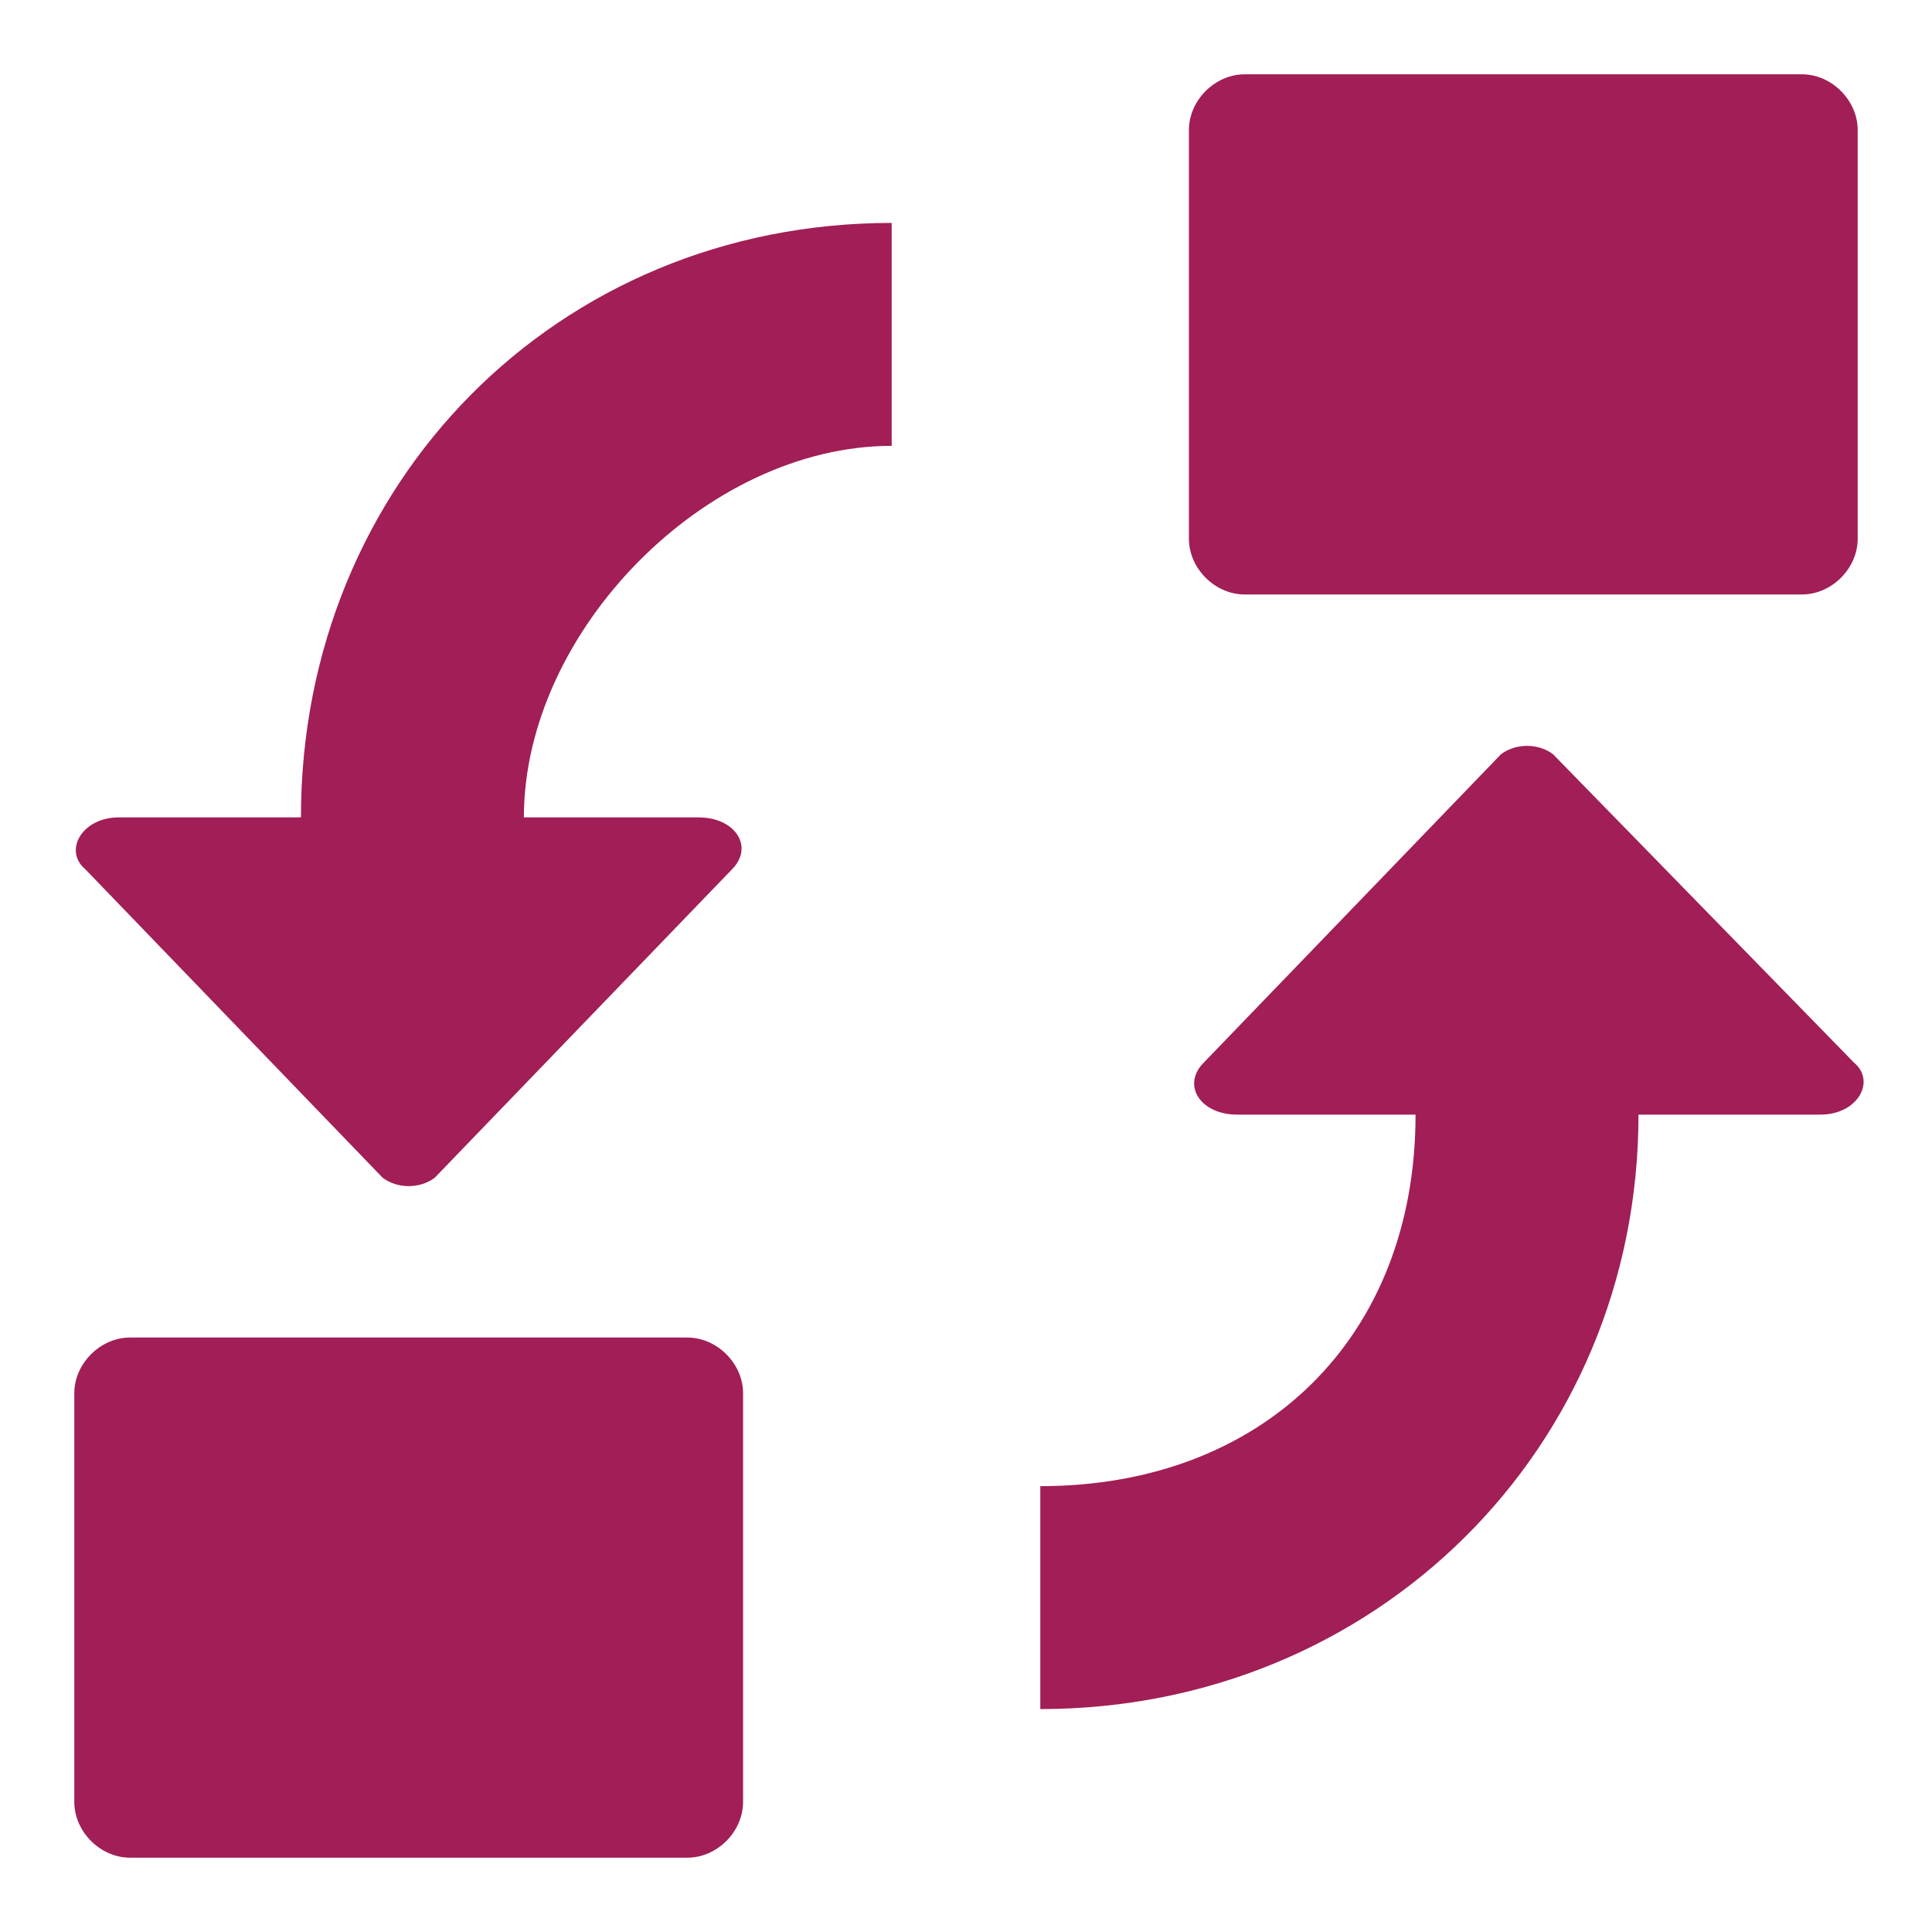
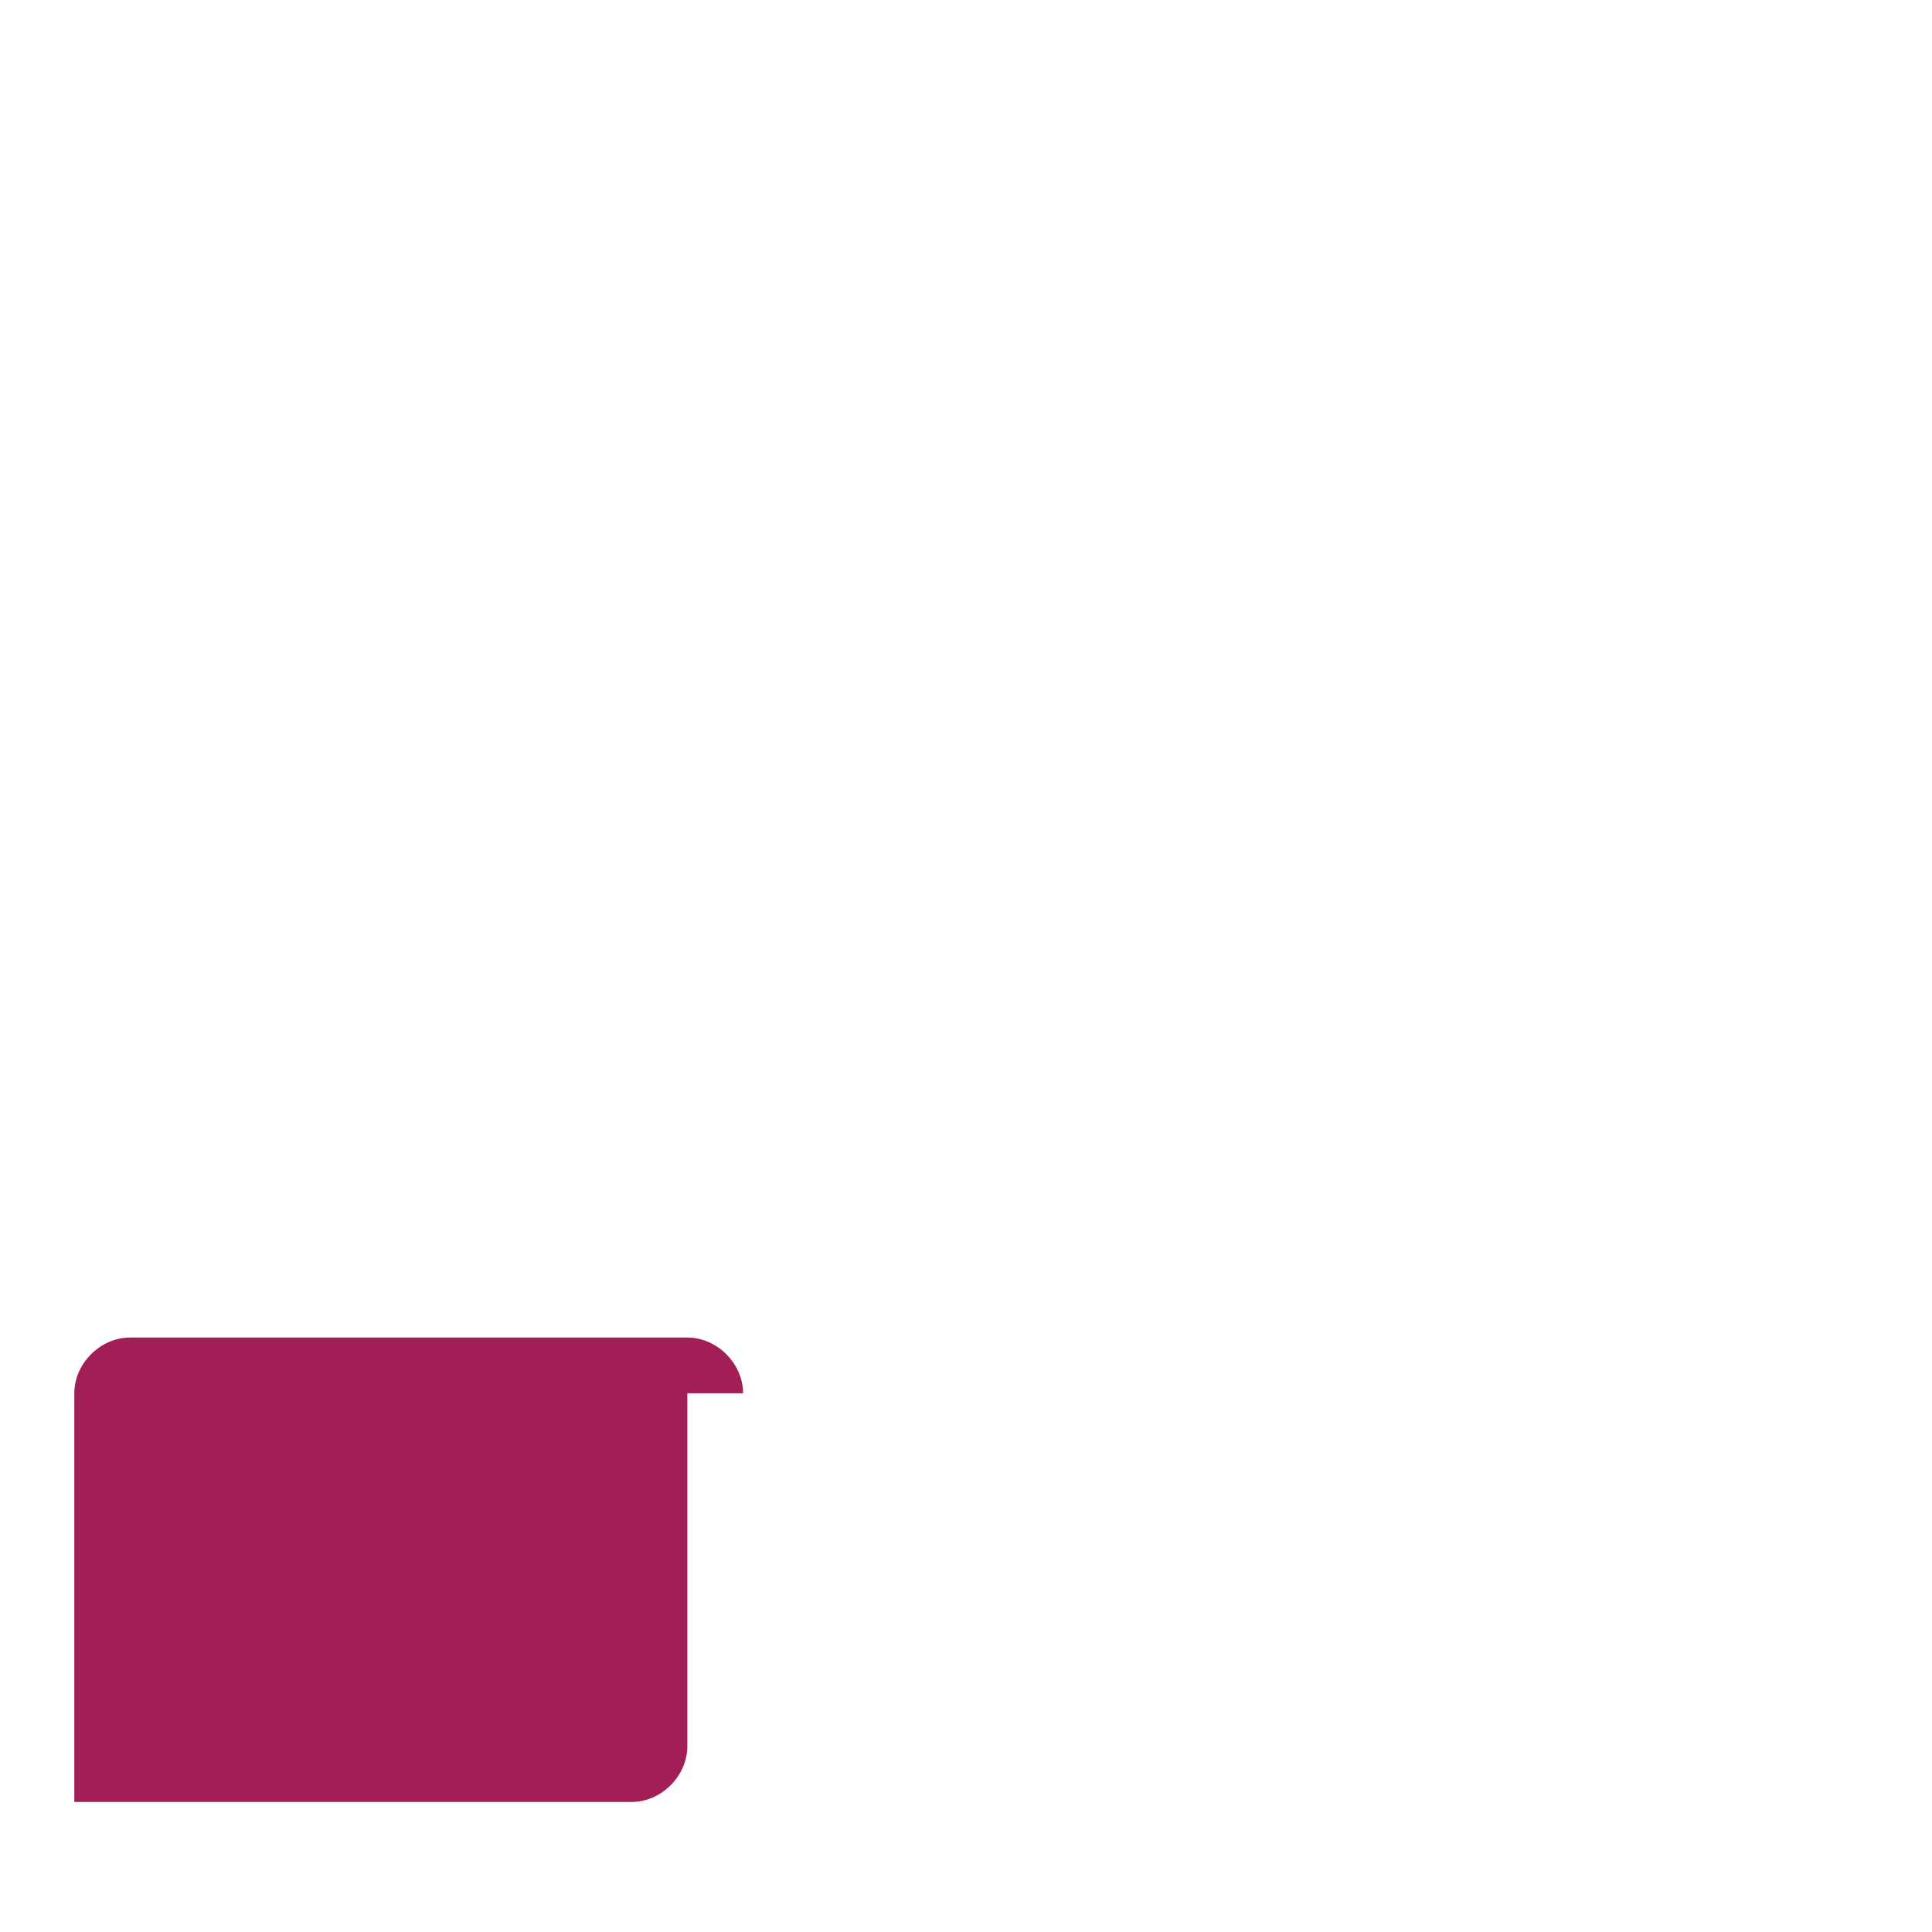
<svg xmlns="http://www.w3.org/2000/svg" fill="#a11e56" width="256px" height="256px" viewBox="0 0 52.00 52.00" xml:space="preserve" stroke="#a11e56" stroke-width="0.001">
  <g id="SVGRepo_bgCarrier" stroke-width="0" />
  <g id="SVGRepo_tracerCarrier" stroke-linecap="round" stroke-linejoin="round" />
  <g id="SVGRepo_iconCarrier">
-     <path d="M20,37.5c0-0.8-0.7-1.5-1.5-1.5h-15C2.7,36,2,36.7,2,37.5v11C2,49.3,2.7,50,3.5,50h15c0.8,0,1.5-0.7,1.5-1.5 V37.5z" />
-     <path d="M8.1,22H3.2c-1,0-1.5,0.9-0.9,1.4l8,8.3c0.4,0.3,1,0.3,1.4,0l8-8.3c0.6-0.6,0.1-1.4-0.9-1.4h-4.7 c0-5,4.9-10,9.9-10V6C15,6,8.1,13,8.1,22z" />
-     <path d="M41.8,20.3c-0.4-0.3-1-0.3-1.4,0l-8,8.3c-0.6,0.6-0.1,1.4,0.9,1.4h4.8c0,6-4.1,10-10.1,10v6 c9,0,16.1-7,16.1-16H49c1,0,1.5-0.9,0.9-1.4L41.8,20.3z" />
-     <path d="M50,3.5C50,2.7,49.3,2,48.5,2h-15C32.7,2,32,2.7,32,3.5v11c0,0.8,0.7,1.5,1.5,1.5h15c0.8,0,1.5-0.7,1.5-1.5 V3.5z" />
+     <path d="M20,37.5c0-0.8-0.7-1.5-1.5-1.5h-15C2.7,36,2,36.7,2,37.5v11h15c0.8,0,1.5-0.7,1.5-1.5 V37.5z" />
  </g>
</svg>